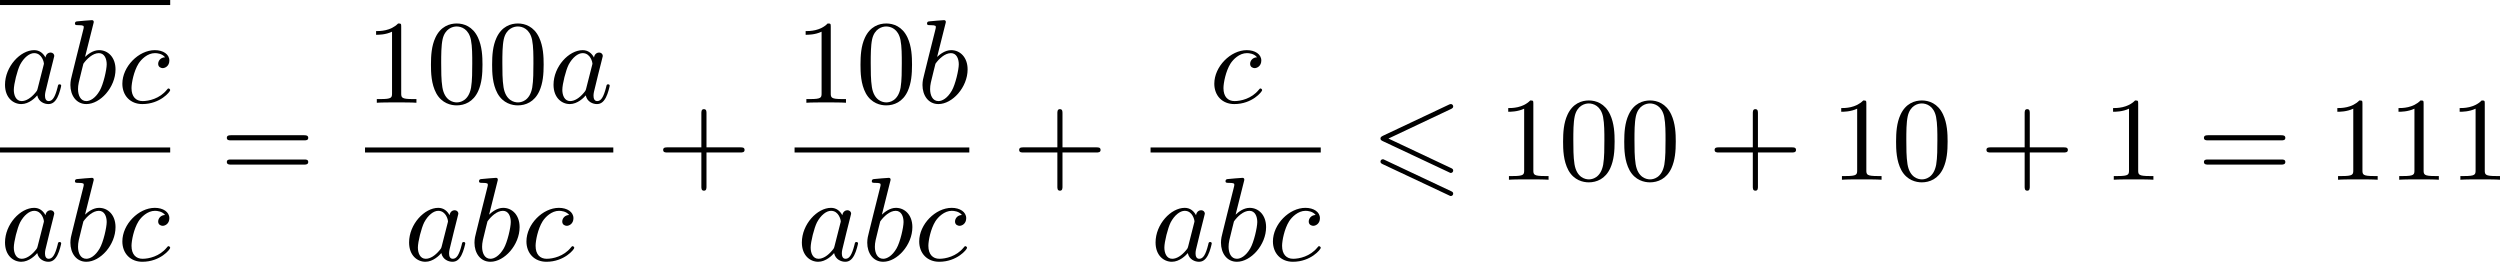
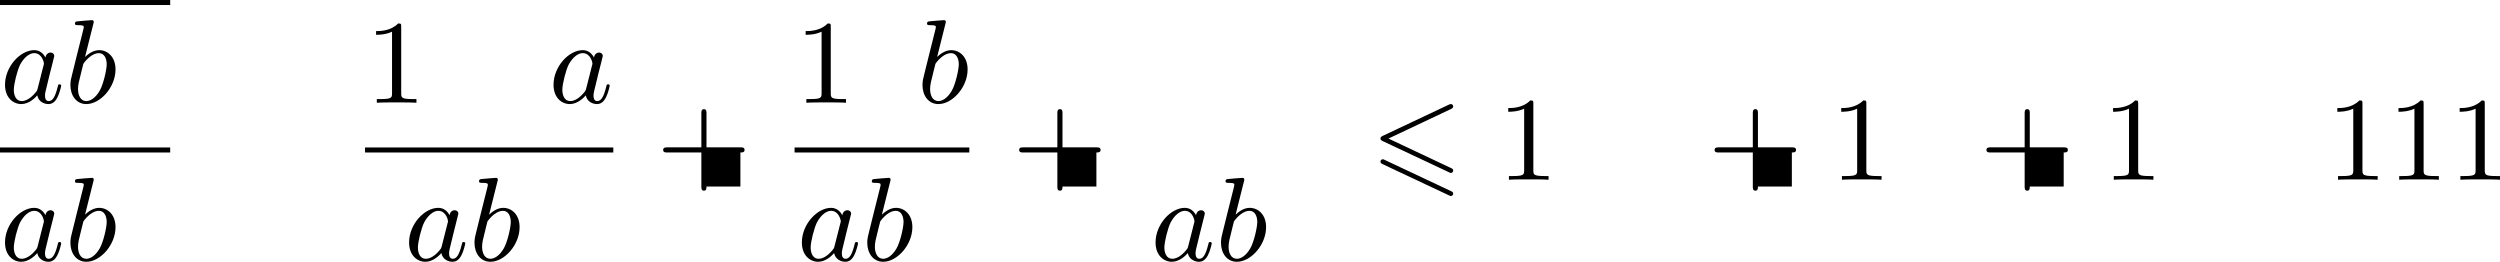
<svg xmlns="http://www.w3.org/2000/svg" xmlns:xlink="http://www.w3.org/1999/xlink" version="1.1" width="376.67pt" height="39.439pt" viewBox="140.893 1121.696 376.67 39.439">
  <defs>
    <path id="g1-54" d="M6.052-5.326C6.16-5.38 6.223-5.425 6.223-5.523S6.142-5.703 6.043-5.703C5.999-5.703 5.918-5.667 5.882-5.649L.924-3.309C.771-3.237 .744-3.174 .744-3.102S.78-2.968 .924-2.905L5.882-.574C5.999-.511 6.016-.511 6.043-.511C6.142-.511 6.223-.592 6.223-.69C6.223-.807 6.142-.843 6.043-.888L1.345-3.102L6.052-5.326ZM5.882 1.166C5.999 1.228 6.016 1.228 6.043 1.228C6.142 1.228 6.223 1.148 6.223 1.049C6.223 .933 6.142 .897 6.043 .852L1.094-1.479C.977-1.542 .959-1.542 .924-1.542C.816-1.542 .744-1.462 .744-1.363C.744-1.291 .78-1.228 .924-1.166L5.882 1.166Z" />
-     <path id="g5-43" d="M6.33-2.053C6.456-2.053 6.644-2.053 6.644-2.242C6.644-2.439 6.474-2.439 6.33-2.439H3.775V-5.003C3.775-5.147 3.775-5.317 3.578-5.317C3.389-5.317 3.389-5.129 3.389-5.003V-2.439H.825C.699-2.439 .511-2.439 .511-2.251C.511-2.053 .681-2.053 .825-2.053H3.389V.511C3.389 .655 3.389 .825 3.587 .825C3.775 .825 3.775 .637 3.775 .511V-2.053H6.33Z" />
-     <path id="g5-48" d="M4.241-2.869C4.241-3.47 4.214-4.241 3.9-4.914C3.506-5.756 2.824-5.972 2.304-5.972C1.766-5.972 1.085-5.756 .69-4.896C.403-4.277 .359-3.551 .359-2.869C.359-2.286 .377-1.417 .762-.708C1.184 .054 1.883 .197 2.295 .197C2.878 .197 3.542-.054 3.918-.879C4.187-1.479 4.241-2.152 4.241-2.869ZM2.304-.027C2.035-.027 1.39-.152 1.219-1.166C1.13-1.695 1.13-2.466 1.13-2.977C1.13-3.587 1.13-4.295 1.237-4.788C1.417-5.586 1.991-5.747 2.295-5.747C2.636-5.747 3.201-5.568 3.371-4.734C3.47-4.241 3.47-3.542 3.47-2.977C3.47-2.421 3.47-1.668 3.38-1.139C3.192-.117 2.529-.027 2.304-.027Z" />
+     <path id="g5-43" d="M6.33-2.053C6.456-2.053 6.644-2.053 6.644-2.242C6.644-2.439 6.474-2.439 6.33-2.439H3.775V-5.003C3.775-5.147 3.775-5.317 3.578-5.317C3.389-5.317 3.389-5.129 3.389-5.003V-2.439H.825C.699-2.439 .511-2.439 .511-2.251C.511-2.053 .681-2.053 .825-2.053H3.389V.511C3.389 .655 3.389 .825 3.587 .825C3.775 .825 3.775 .637 3.775 .511H6.33Z" />
    <path id="g5-49" d="M2.726-5.73C2.726-5.954 2.717-5.972 2.493-5.972C1.937-5.398 1.112-5.398 .834-5.398V-5.12C1.004-5.12 1.551-5.12 2.035-5.353V-.717C2.035-.386 2.008-.278 1.175-.278H.888V0C1.21-.027 2.008-.027 2.376-.027S3.551-.027 3.873 0V-.278H3.587C2.753-.278 2.726-.386 2.726-.717V-5.73Z" />
-     <path id="g5-61" d="M6.348-2.968C6.474-2.968 6.644-2.968 6.644-3.156C6.644-3.353 6.447-3.353 6.312-3.353H.843C.708-3.353 .511-3.353 .511-3.156C.511-2.968 .69-2.968 .807-2.968H6.348ZM6.312-1.139C6.447-1.139 6.644-1.139 6.644-1.336C6.644-1.524 6.474-1.524 6.348-1.524H.807C.69-1.524 .511-1.524 .511-1.336C.511-1.139 .708-1.139 .843-1.139H6.312Z" />
    <path id="g3-97" d="M3.425-3.407C3.255-3.73 2.977-3.963 2.573-3.963C1.533-3.963 .377-2.726 .377-1.354C.377-.368 1.004 .099 1.605 .099C2.188 .099 2.663-.386 2.806-.556C2.905-.063 3.353 .099 3.64 .099C3.9 .099 4.125-.018 4.322-.395C4.483-.69 4.609-1.246 4.609-1.282C4.609-1.327 4.582-1.39 4.492-1.39C4.385-1.39 4.376-1.345 4.34-1.175C4.142-.395 3.945-.126 3.667-.126C3.443-.126 3.389-.341 3.389-.538C3.389-.708 3.434-.888 3.515-1.201L3.739-2.125C3.802-2.349 3.963-3.022 3.999-3.156C4.035-3.282 4.089-3.497 4.089-3.524C4.089-3.667 3.972-3.784 3.811-3.784C3.694-3.784 3.47-3.712 3.425-3.407ZM2.842-1.094C2.798-.924 2.798-.915 2.654-.744C2.331-.359 1.964-.126 1.632-.126C1.193-.126 1.04-.583 1.04-.968C1.04-1.408 1.3-2.439 1.515-2.869C1.802-3.407 2.215-3.739 2.573-3.739C3.174-3.739 3.309-3.022 3.309-2.959C3.309-2.914 3.291-2.86 3.282-2.824L2.842-1.094Z" />
    <path id="g3-98" d="M2.143-5.918C2.179-6.043 2.179-6.061 2.179-6.097C2.179-6.178 2.125-6.223 2.044-6.223C1.919-6.223 1.13-6.151 .95-6.133C.861-6.124 .762-6.115 .762-5.963C.762-5.846 .861-5.846 1.004-5.846C1.426-5.846 1.426-5.783 1.426-5.703C1.426-5.649 1.426-5.631 1.363-5.389L.888-3.497C.762-2.995 .646-2.537 .547-2.116C.484-1.892 .421-1.623 .421-1.336C.421-.565 .852 .099 1.623 .099C2.672 .099 3.82-1.166 3.82-2.511C3.82-3.425 3.255-3.963 2.582-3.963C2.125-3.963 1.731-3.649 1.524-3.452L2.143-5.918ZM1.399-2.941C1.65-3.3 2.107-3.739 2.564-3.739C2.986-3.739 3.156-3.318 3.156-2.896C3.156-2.493 2.905-1.381 2.627-.906C2.295-.332 1.901-.126 1.623-.126C1.175-.126 .995-.574 .995-1.031C.995-1.345 1.058-1.587 1.264-2.403L1.399-2.941Z" />
-     <path id="g3-99" d="M3.604-3.425C3.264-3.416 3.084-3.156 3.084-2.932C3.084-2.672 3.318-2.609 3.425-2.609C3.604-2.609 3.927-2.762 3.927-3.183C3.927-3.658 3.452-3.963 2.833-3.963C1.614-3.963 .386-2.726 .386-1.435C.386-.538 .986 .099 1.892 .099C3.237 .099 3.99-.834 3.99-.95C3.99-1.004 3.927-1.076 3.865-1.076C3.82-1.076 3.811-1.067 3.73-.968C3.192-.305 2.376-.126 1.91-.126C1.408-.126 1.076-.457 1.076-1.103C1.076-1.488 1.246-2.376 1.605-2.95C1.811-3.273 2.277-3.739 2.842-3.739C3.013-3.739 3.389-3.703 3.604-3.425Z" />
  </defs>
  <g id="page35" transform="matrix(2 0 0 2 0 0)">
    <rect x="70.447" y="560.848" height=".379" width="12.821" />
    <use x="70.447" y="568.589" xlink:href="#g3-97" />
    <use x="75.329" y="568.589" xlink:href="#g3-98" />
    <use x="79.278" y="568.589" xlink:href="#g3-99" />
    <rect x="70.447" y="571.957" height=".379" width="12.821" />
    <use x="70.447" y="580.469" xlink:href="#g3-97" />
    <use x="75.329" y="580.469" xlink:href="#g3-98" />
    <use x="79.278" y="580.469" xlink:href="#g3-99" />
    <use x="87.023" y="574.388" xlink:href="#g5-61" />
    <use x="97.945" y="568.589" xlink:href="#g5-49" />
    <use x="102.553" y="568.589" xlink:href="#g5-48" />
    <use x="107.161" y="568.589" xlink:href="#g5-48" />
    <use x="111.769" y="568.589" xlink:href="#g3-97" />
    <rect x="97.945" y="571.957" height=".379" width="18.705" />
    <use x="100.888" y="580.469" xlink:href="#g3-97" />
    <use x="105.77" y="580.469" xlink:href="#g3-98" />
    <use x="109.719" y="580.469" xlink:href="#g3-99" />
    <use x="119.894" y="574.388" xlink:href="#g5-43" />
    <use x="130.305" y="568.589" xlink:href="#g5-49" />
    <use x="134.912" y="568.589" xlink:href="#g5-48" />
    <use x="139.52" y="568.589" xlink:href="#g3-98" />
    <rect x="130.305" y="571.957" height=".379" width="13.164" />
    <use x="130.477" y="580.469" xlink:href="#g3-97" />
    <use x="135.359" y="580.469" xlink:href="#g3-98" />
    <use x="139.308" y="580.469" xlink:href="#g3-99" />
    <use x="146.713" y="574.388" xlink:href="#g5-43" />
    <use x="161.539" y="568.589" xlink:href="#g3-99" />
-     <rect x="157.123" y="571.957" height=".379" width="12.821" />
    <use x="157.123" y="580.469" xlink:href="#g3-97" />
    <use x="162.006" y="580.469" xlink:href="#g3-98" />
    <use x="165.955" y="580.469" xlink:href="#g3-99" />
    <use x="173.699" y="574.388" xlink:href="#g1-54" />
    <use x="183.233" y="574.388" xlink:href="#g5-49" />
    <use x="187.841" y="574.388" xlink:href="#g5-48" />
    <use x="192.448" y="574.388" xlink:href="#g5-48" />
    <use x="199.104" y="574.388" xlink:href="#g5-43" />
    <use x="208.319" y="574.388" xlink:href="#g5-49" />
    <use x="212.927" y="574.388" xlink:href="#g5-48" />
    <use x="219.583" y="574.388" xlink:href="#g5-43" />
    <use x="228.798" y="574.388" xlink:href="#g5-49" />
    <use x="235.966" y="574.388" xlink:href="#g5-61" />
    <use x="245.693" y="574.388" xlink:href="#g5-49" />
    <use x="250.301" y="574.388" xlink:href="#g5-49" />
    <use x="254.908" y="574.388" xlink:href="#g5-49" />
  </g>
</svg>